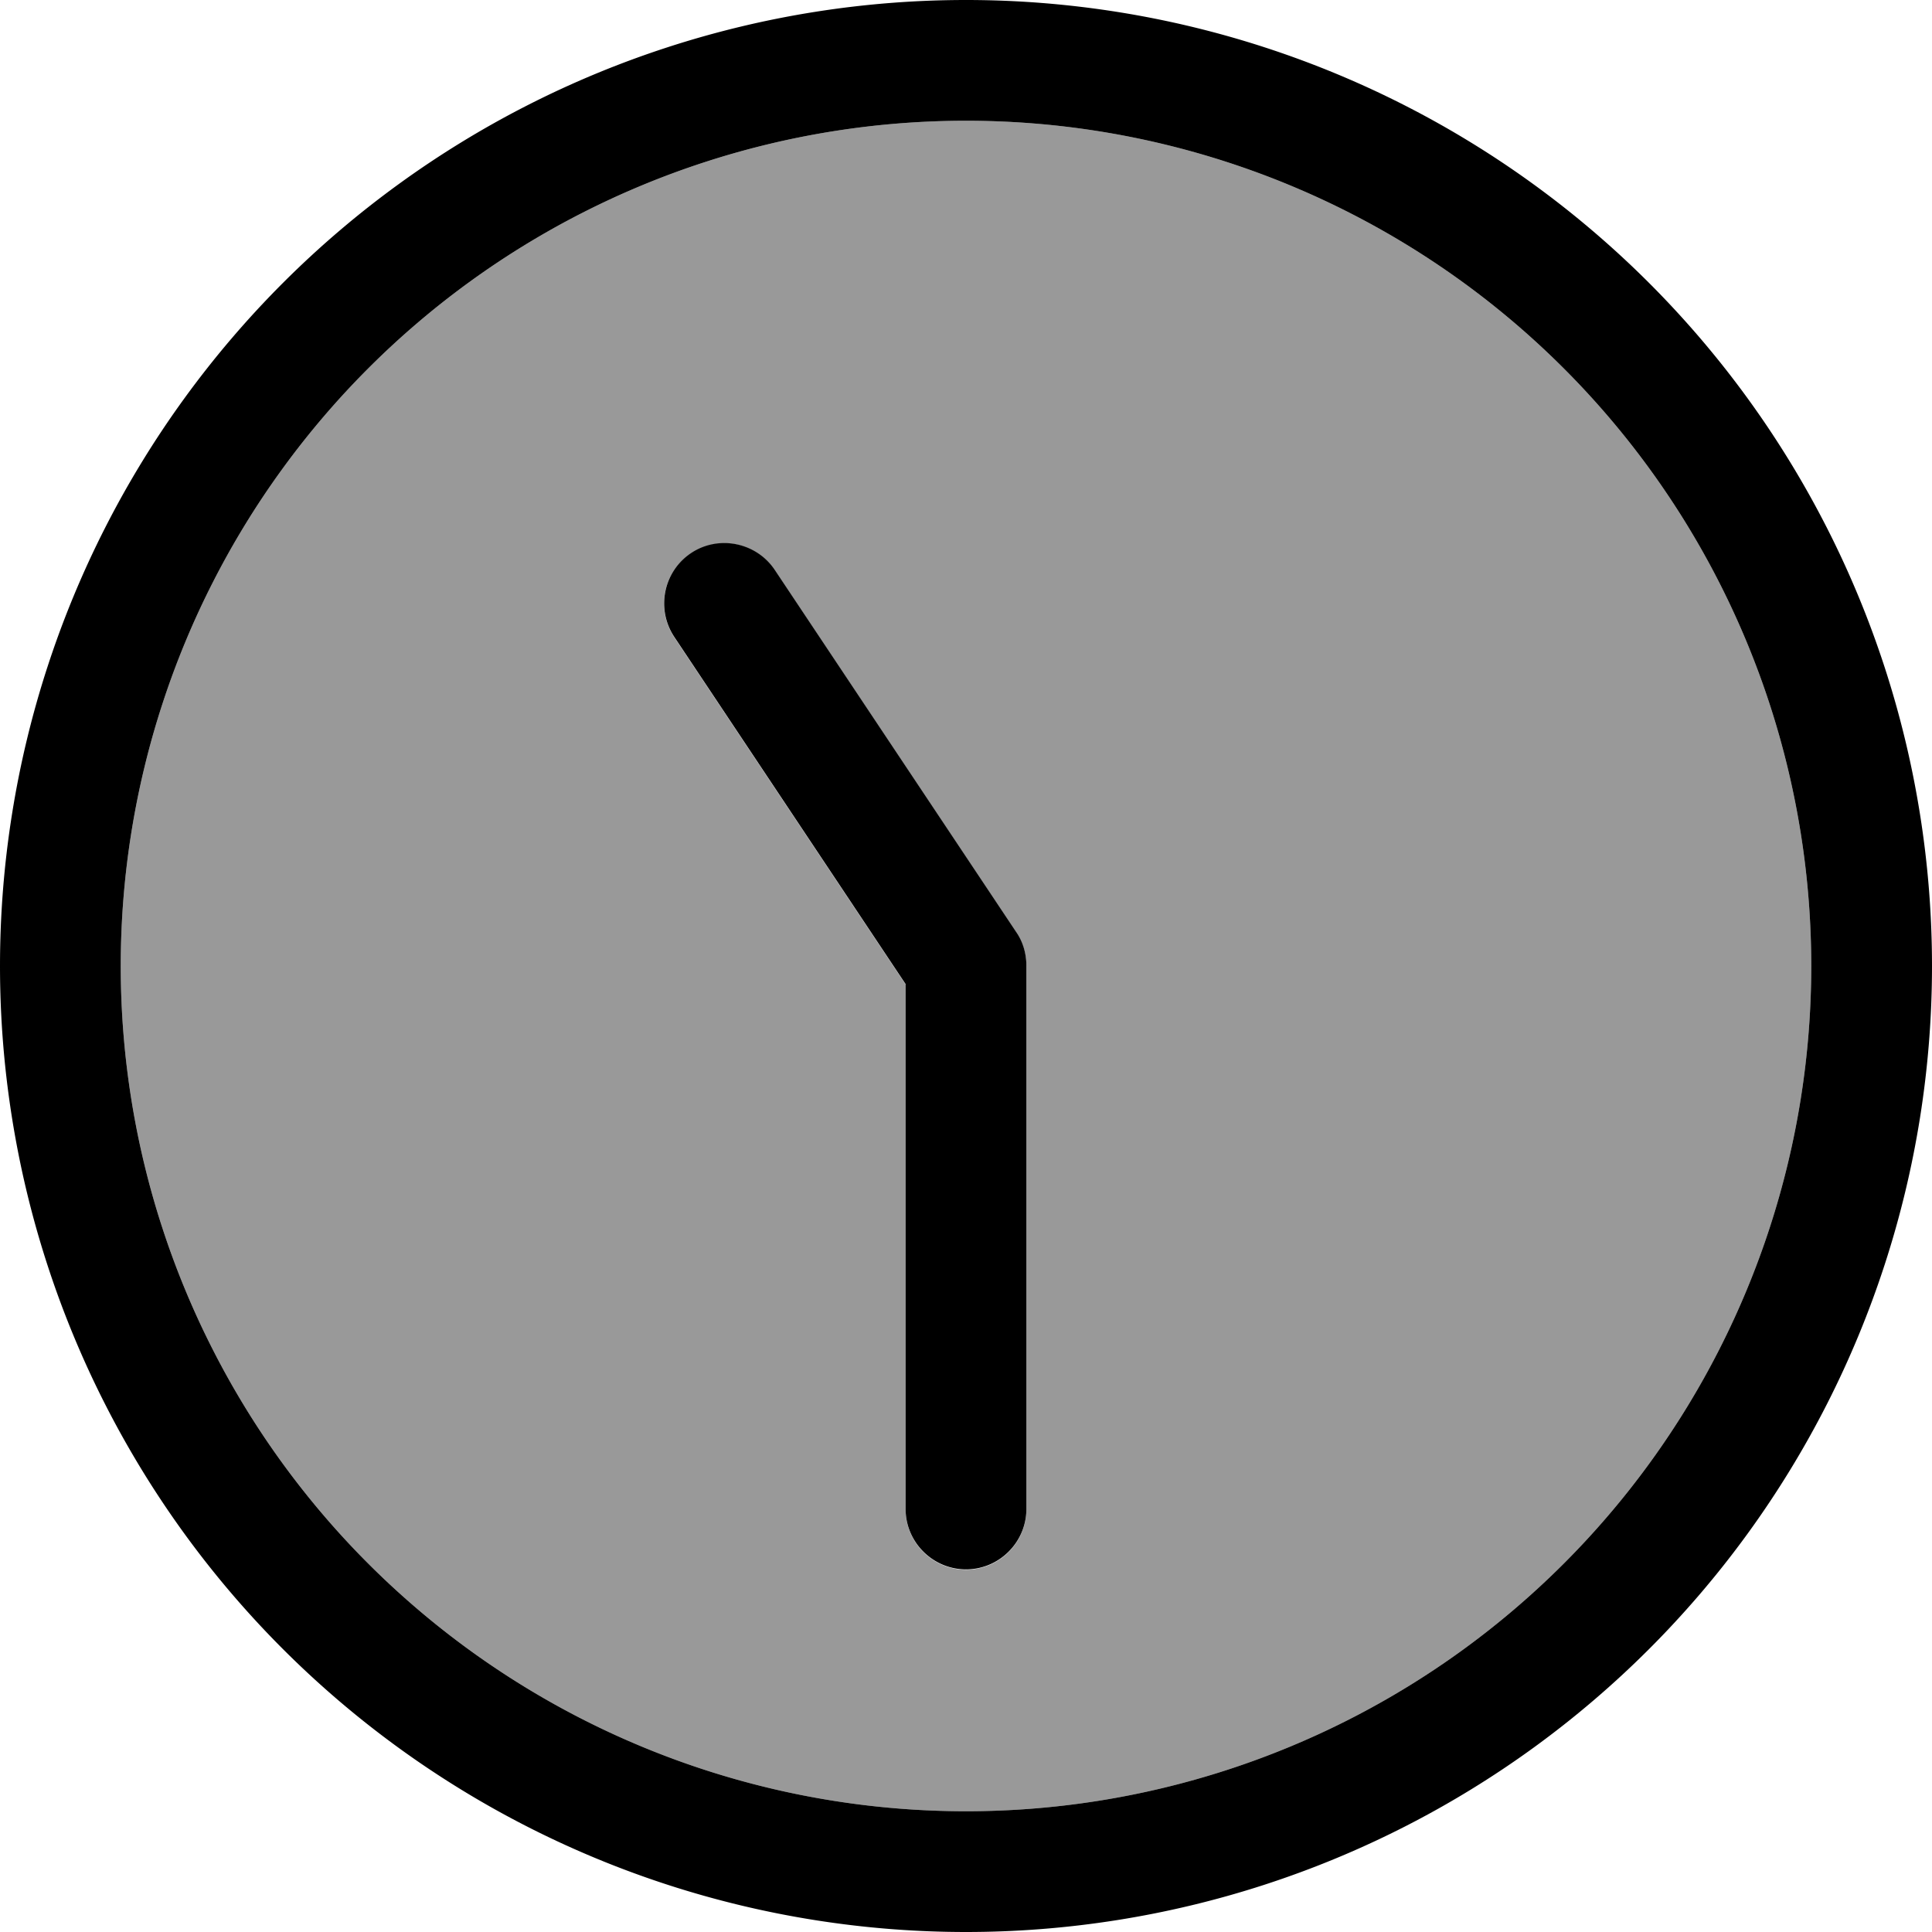
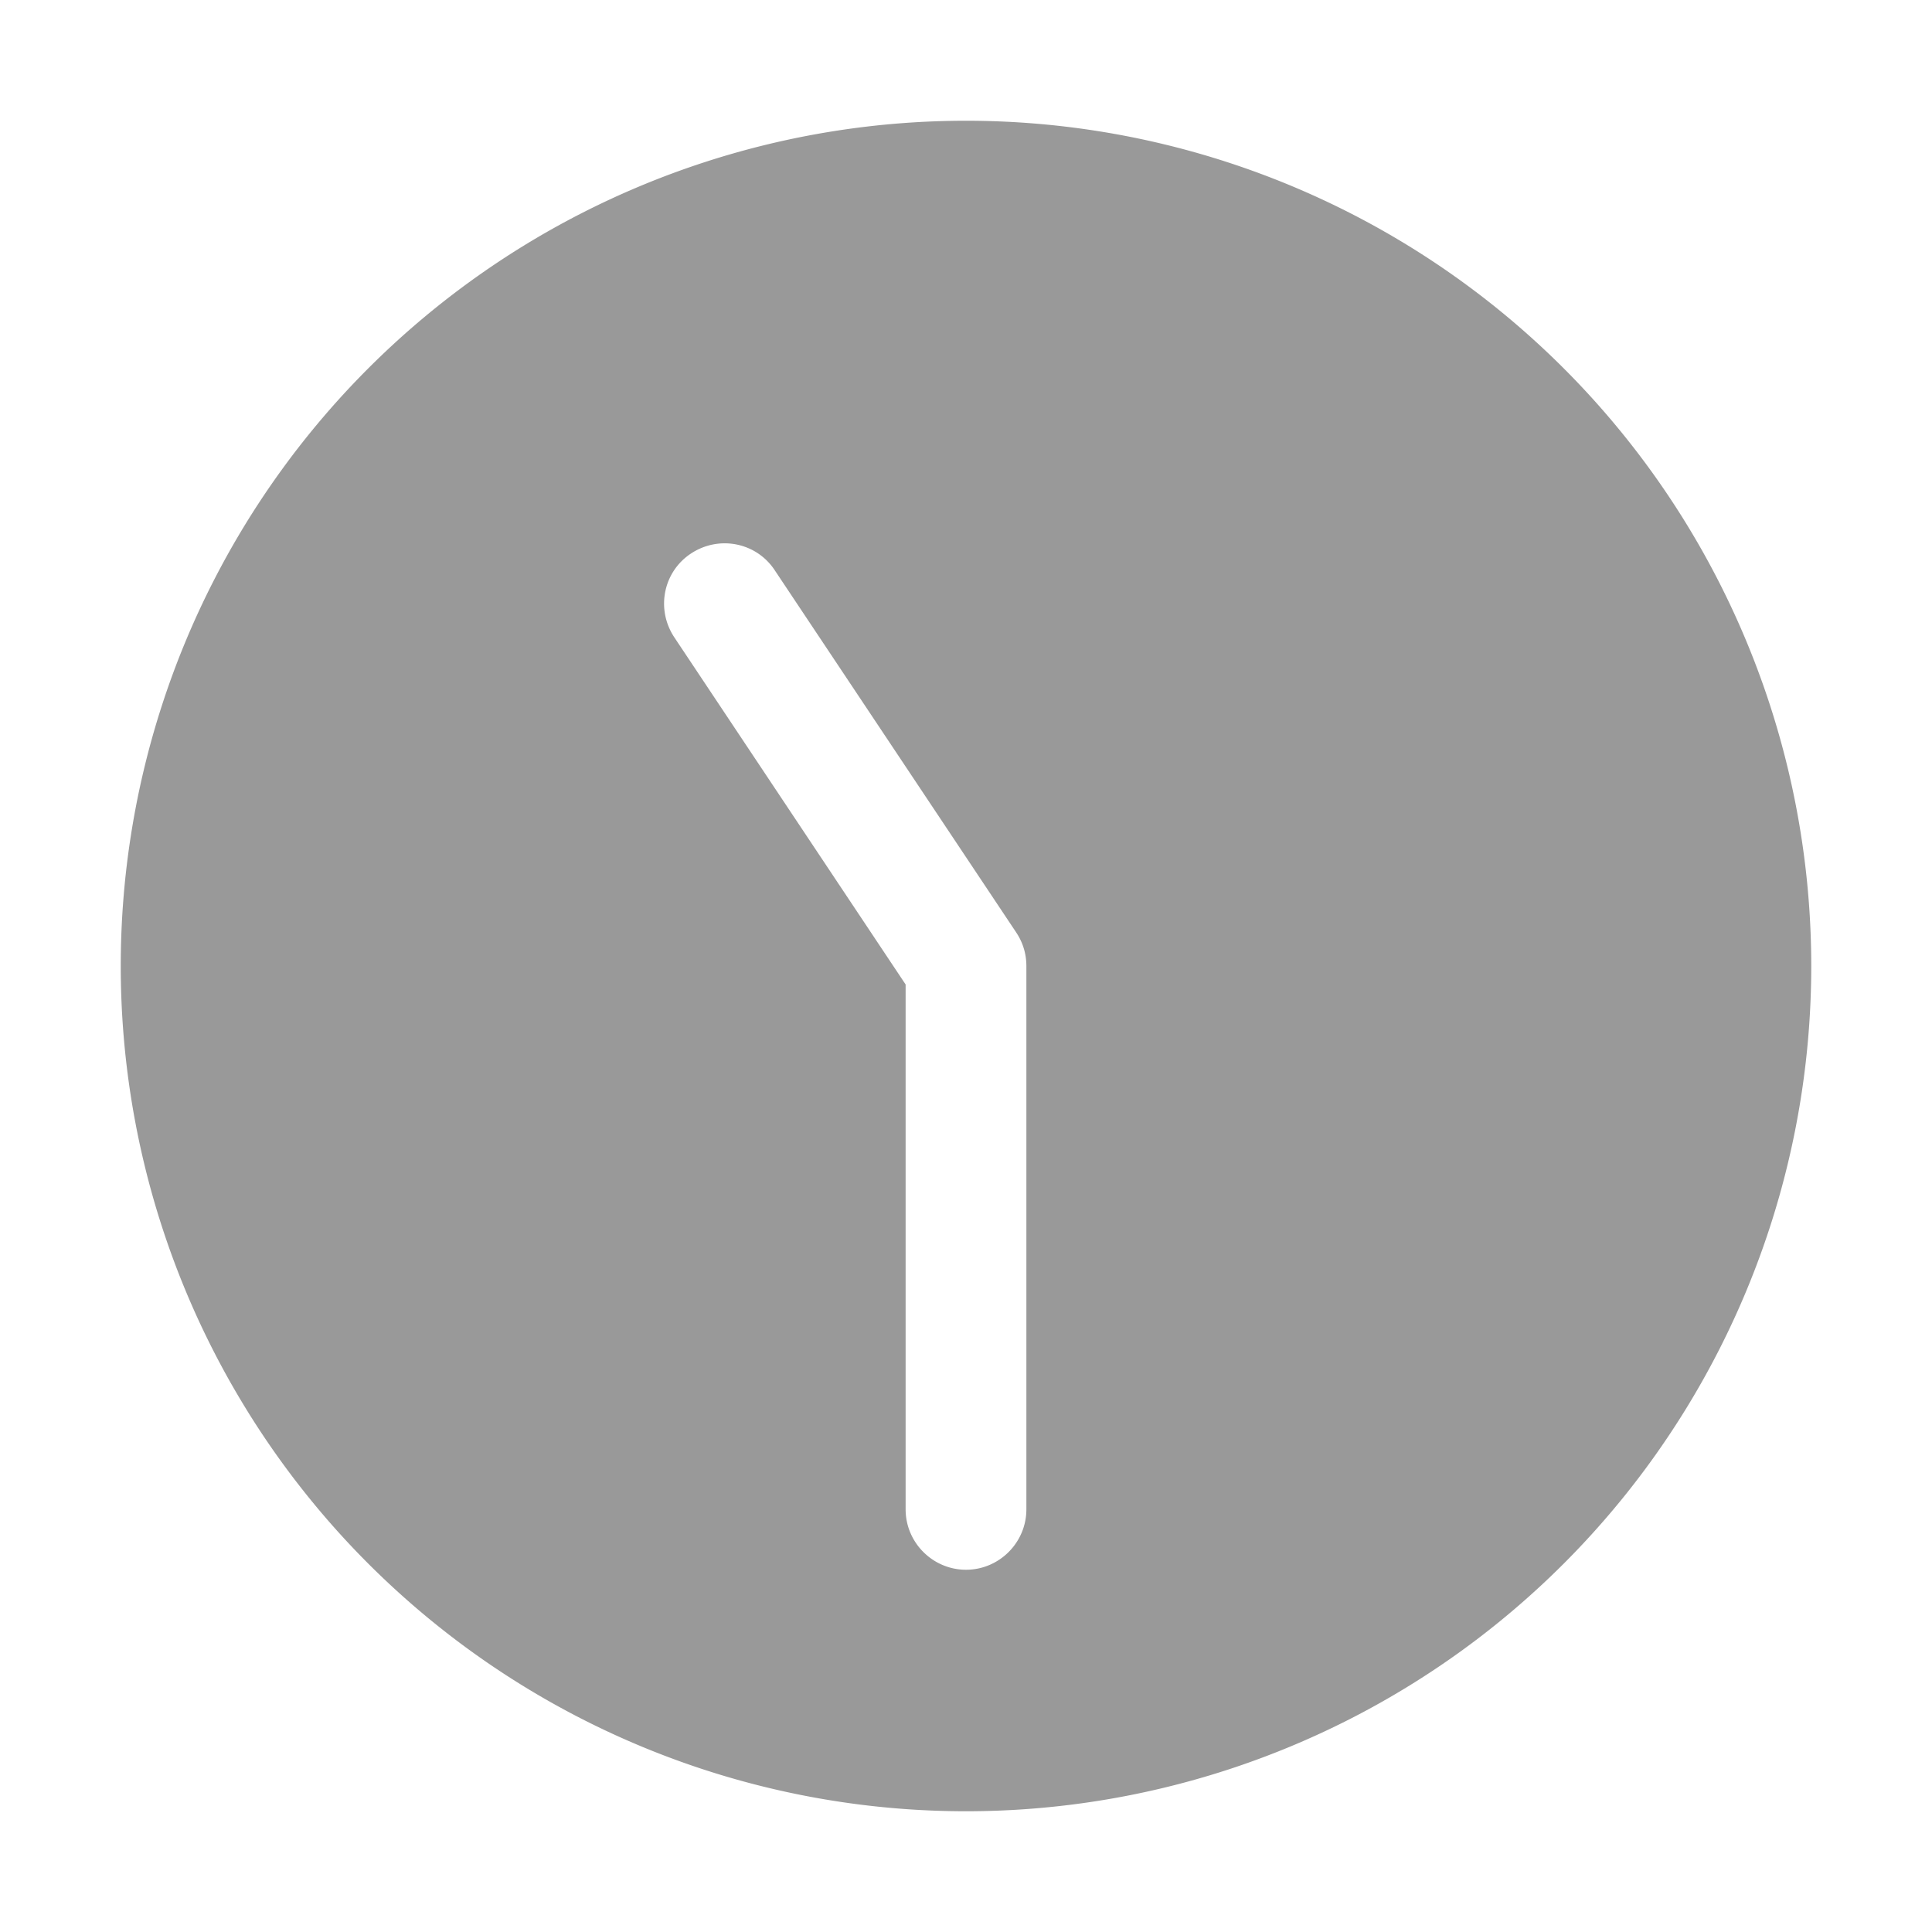
<svg xmlns="http://www.w3.org/2000/svg" viewBox="0 0 512 512">
  <defs>
    <style>.fa-secondary{opacity:.4}</style>
  </defs>
  <path class="fa-secondary" d="M480 256A224 224 0 1 1 32 256a224 224 0 1 1 448 0zM178.7 168.9l61.3 92L240 400c0 8.8 7.2 16 16 16s16-7.2 16-16l0-144c0-3.2-.9-6.2-2.7-8.9l-64-96c-4.9-7.4-14.8-9.3-22.2-4.4s-9.3 14.8-4.4 22.2z" />
-   <path class="fa-primary" d="M32 256a224 224 0 1 0 448 0A224 224 0 1 0 32 256zm480 0A256 256 0 1 1 0 256a256 256 0 1 1 512 0zM240 400l0-139.2-61.3-92c-4.9-7.4-2.9-17.3 4.4-22.2s17.3-2.9 22.2 4.4l64 96c1.8 2.6 2.7 5.7 2.7 8.9l0 144c0 8.8-7.2 16-16 16s-16-7.2-16-16z" />
</svg>